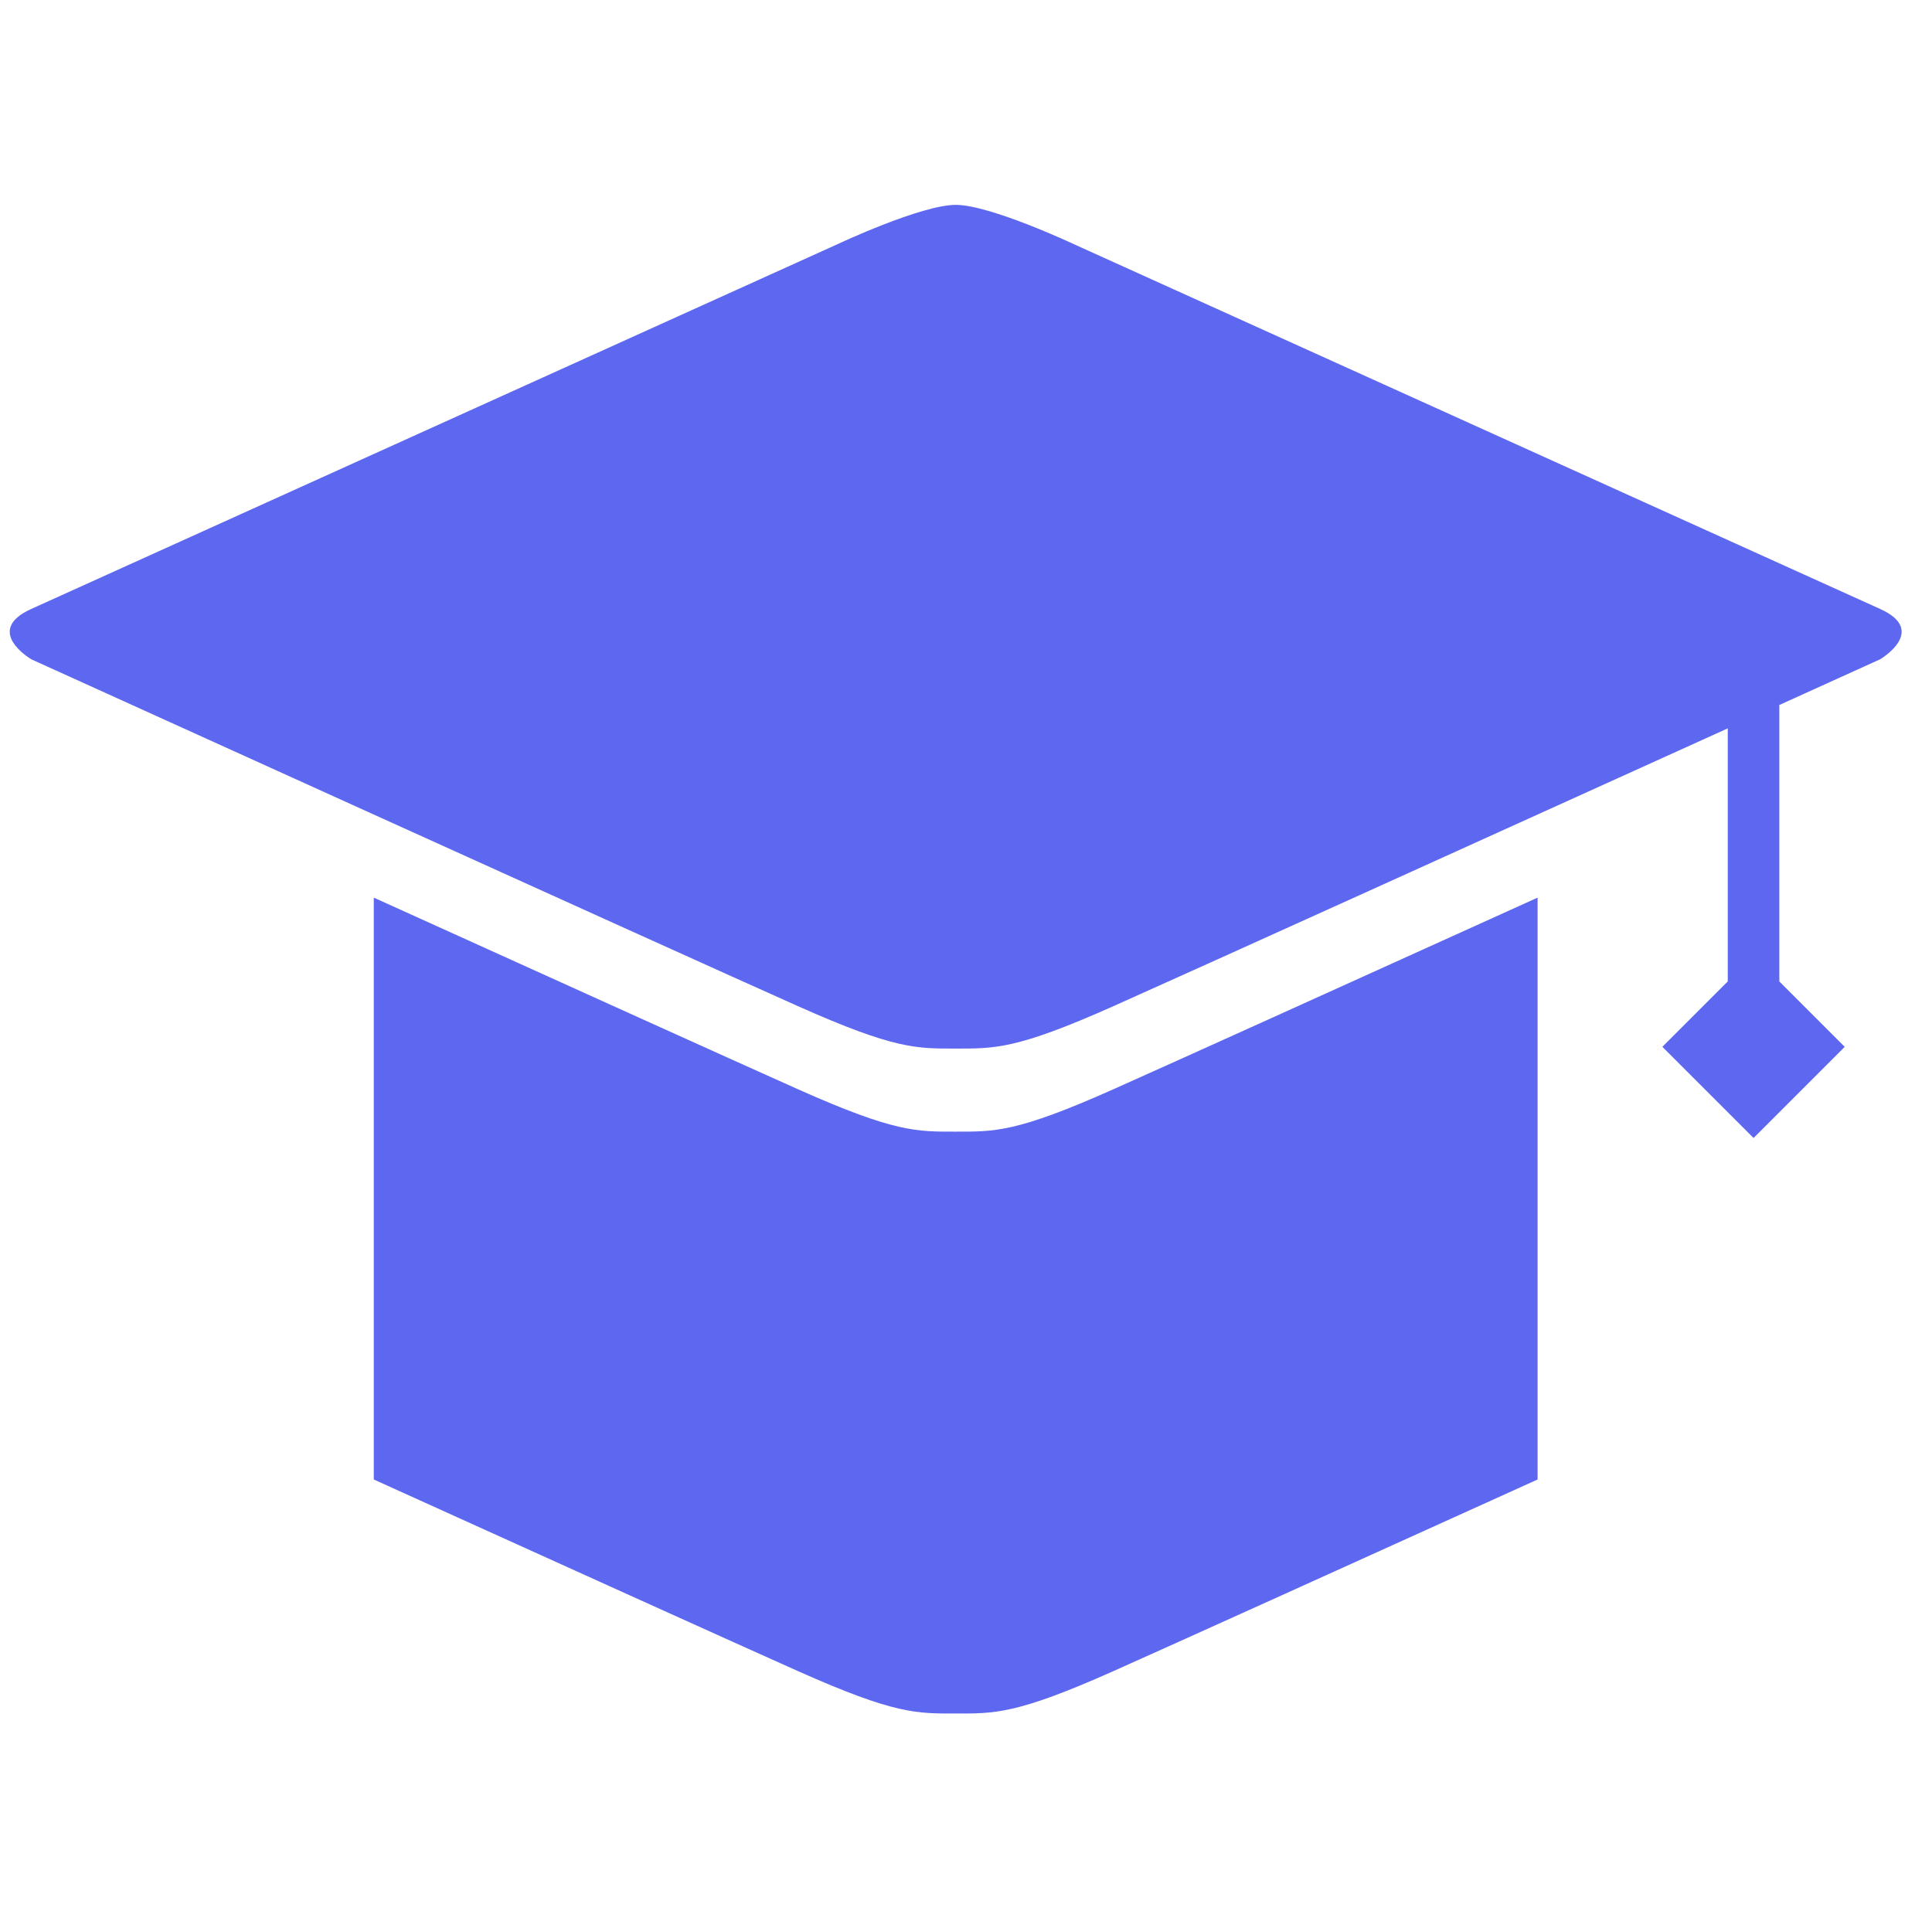
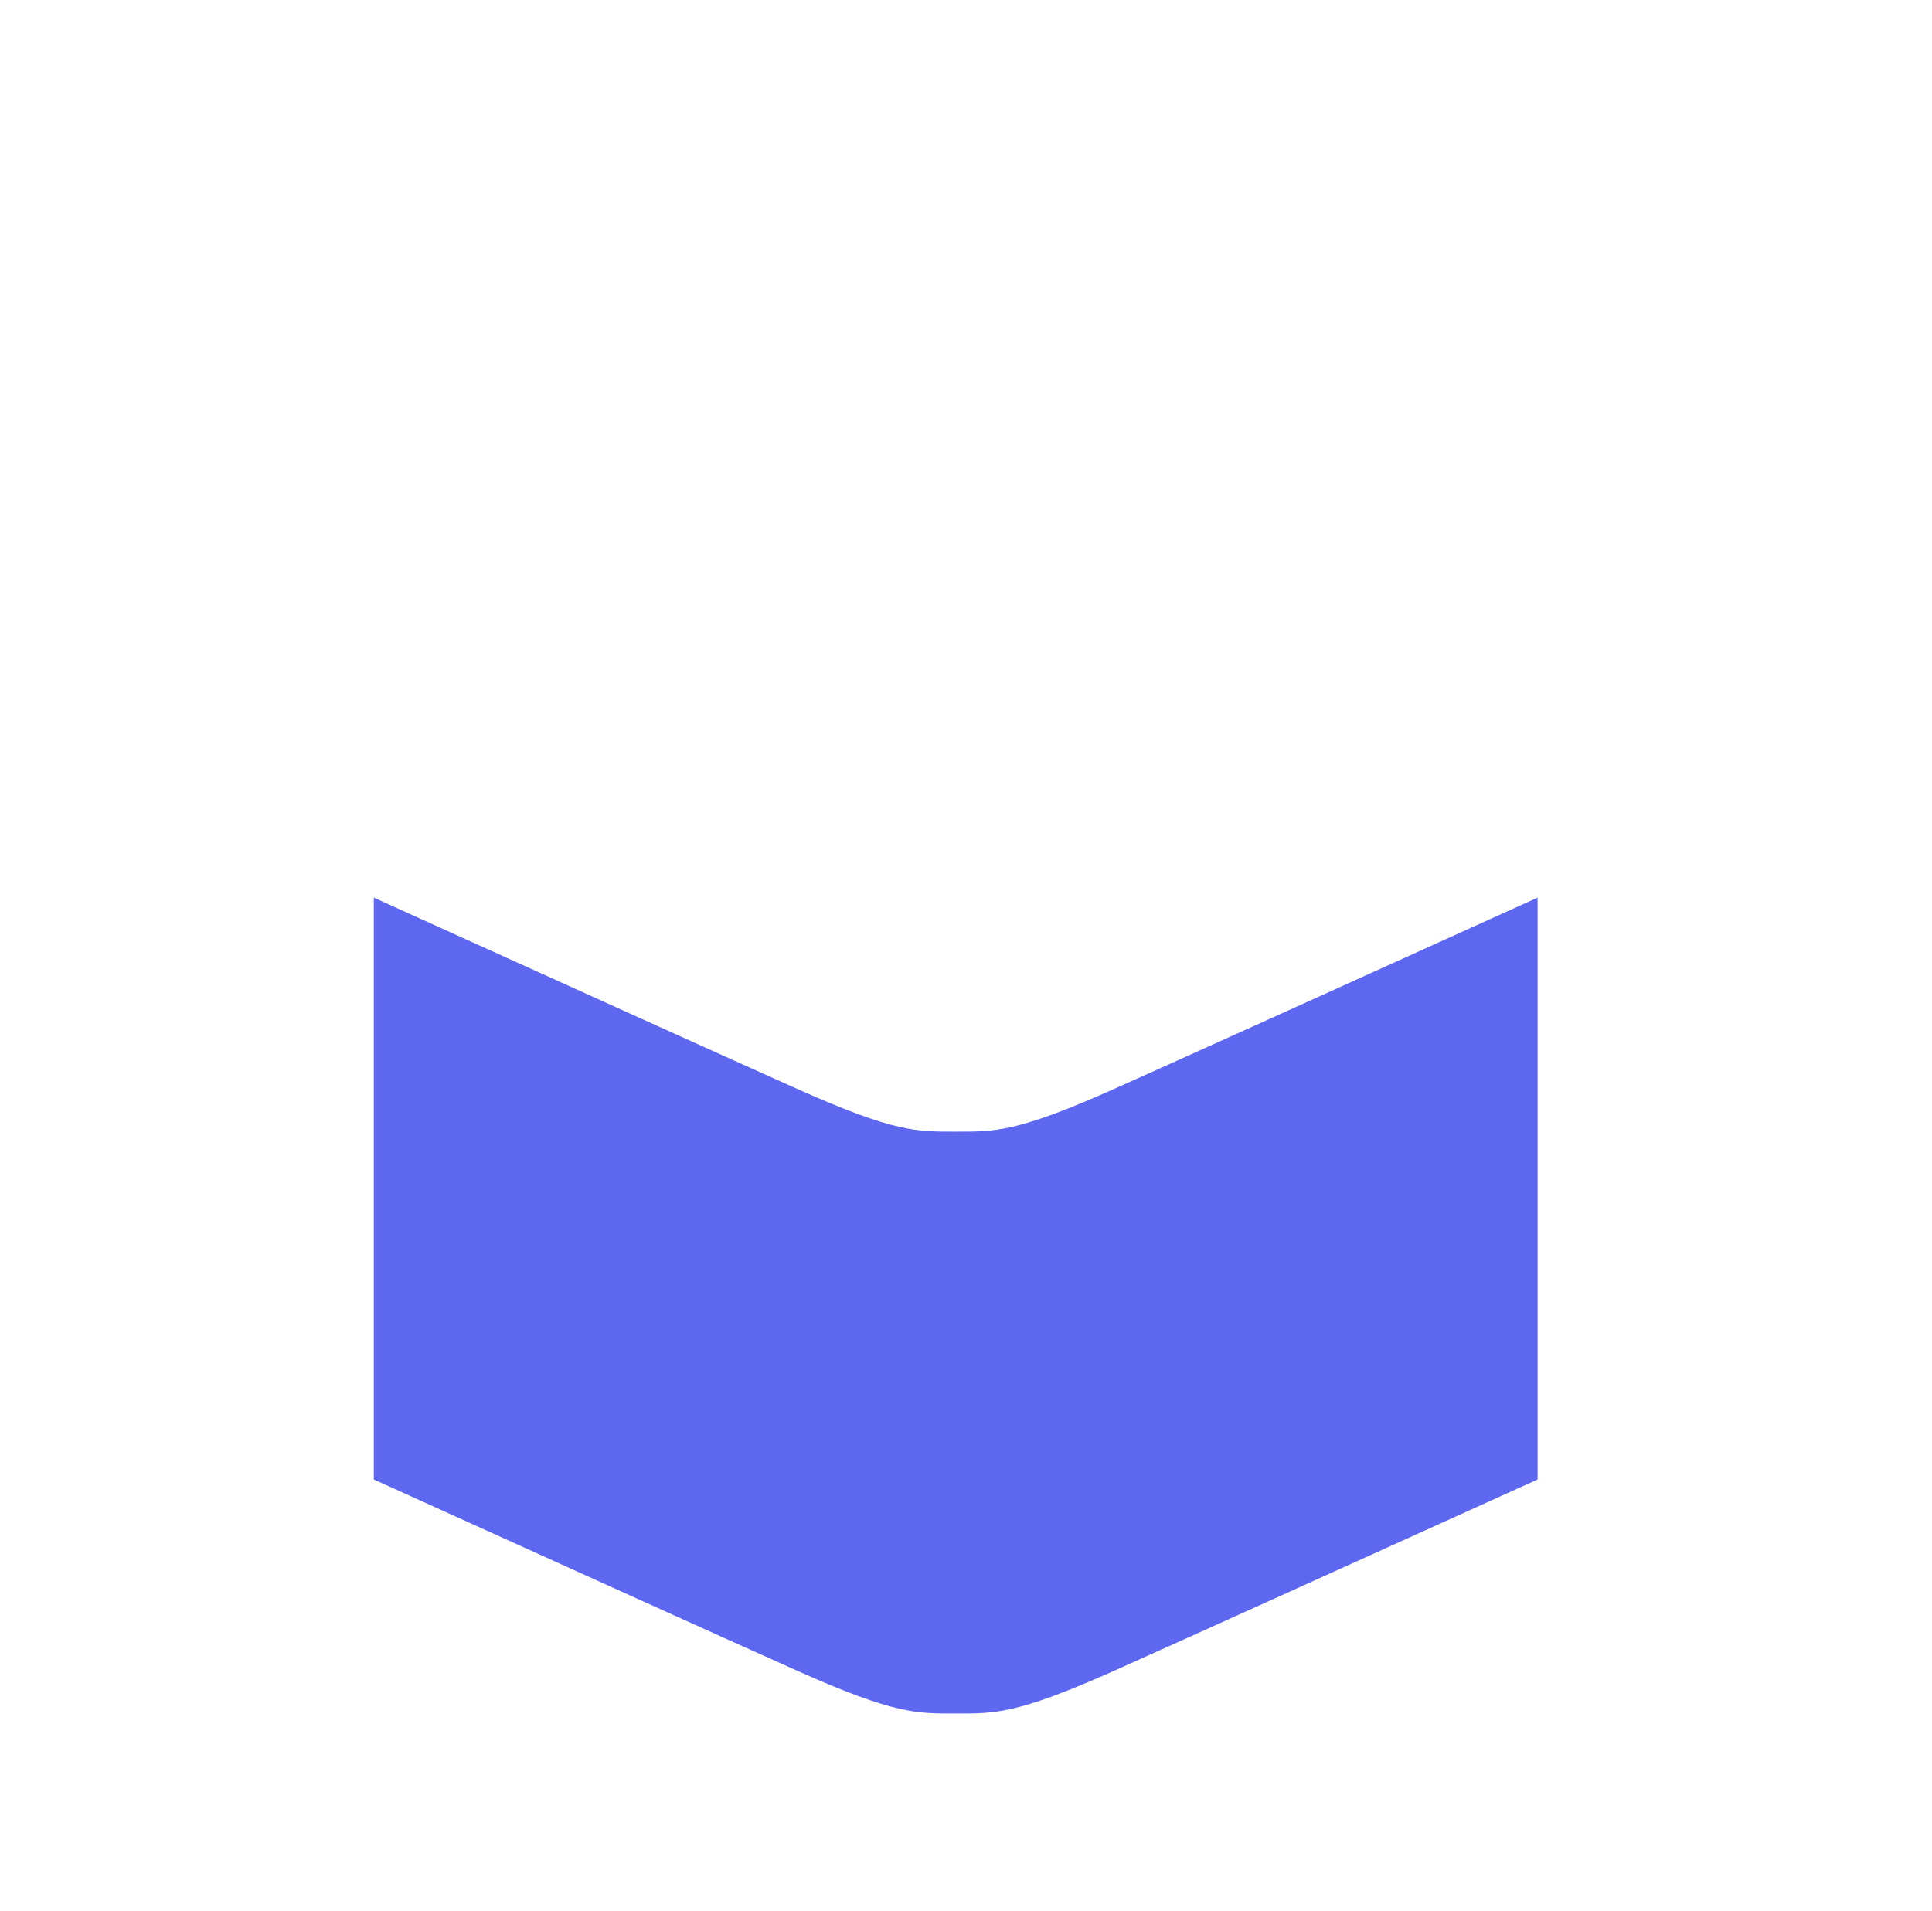
<svg xmlns="http://www.w3.org/2000/svg" t="1533724436532" class="icon" style="" viewBox="0 0 1035 1024" version="1.1" p-id="10206" width="202.148" height="200">
  <defs>
    <style type="text/css" />
  </defs>
-   <path d="M1007.226 326.253c-25.906-11.722-432.139-195.529-432.139-195.529s-44.616-20.965-63.107-20.965-63.107 20.965-63.107 20.965S42.638 314.531 16.733 326.253c-25.906 11.722 0 26.951 0 26.951S364.515 510.989 427.796 539.194c51.813 23.094 63.39 22.572 84.183 22.572 20.792 0 32.368 0.523 84.181-22.572 43.637-19.449 222.548-100.512 329.427-148.969l0 135.587-35.027 35.027 48.841 48.84 48.841-48.84-35.027-35.026L953.217 377.698c32.836-14.89 54.009-24.496 54.009-24.496S1033.13 337.973 1007.226 326.253z" fill="#5e67ef" />
  <path d="M511.98 606.277c-20.793 0-32.37 0.524-84.183-22.571-31.45-14.018-133.174-60.044-227.551-102.798l0 310.014 0 1.721c94.377 42.755 196.1 88.78 227.551 102.798 51.813 23.094 63.39 22.571 84.183 22.571 20.792 0 32.368 0.524 84.181-22.571 31.45-14.018 133.174-60.042 227.55-102.796l0-1.723L823.71 480.909C729.334 523.664 627.611 569.688 596.161 583.706 544.348 606.801 532.771 606.277 511.98 606.277z" fill="#5e67ef" />
</svg>